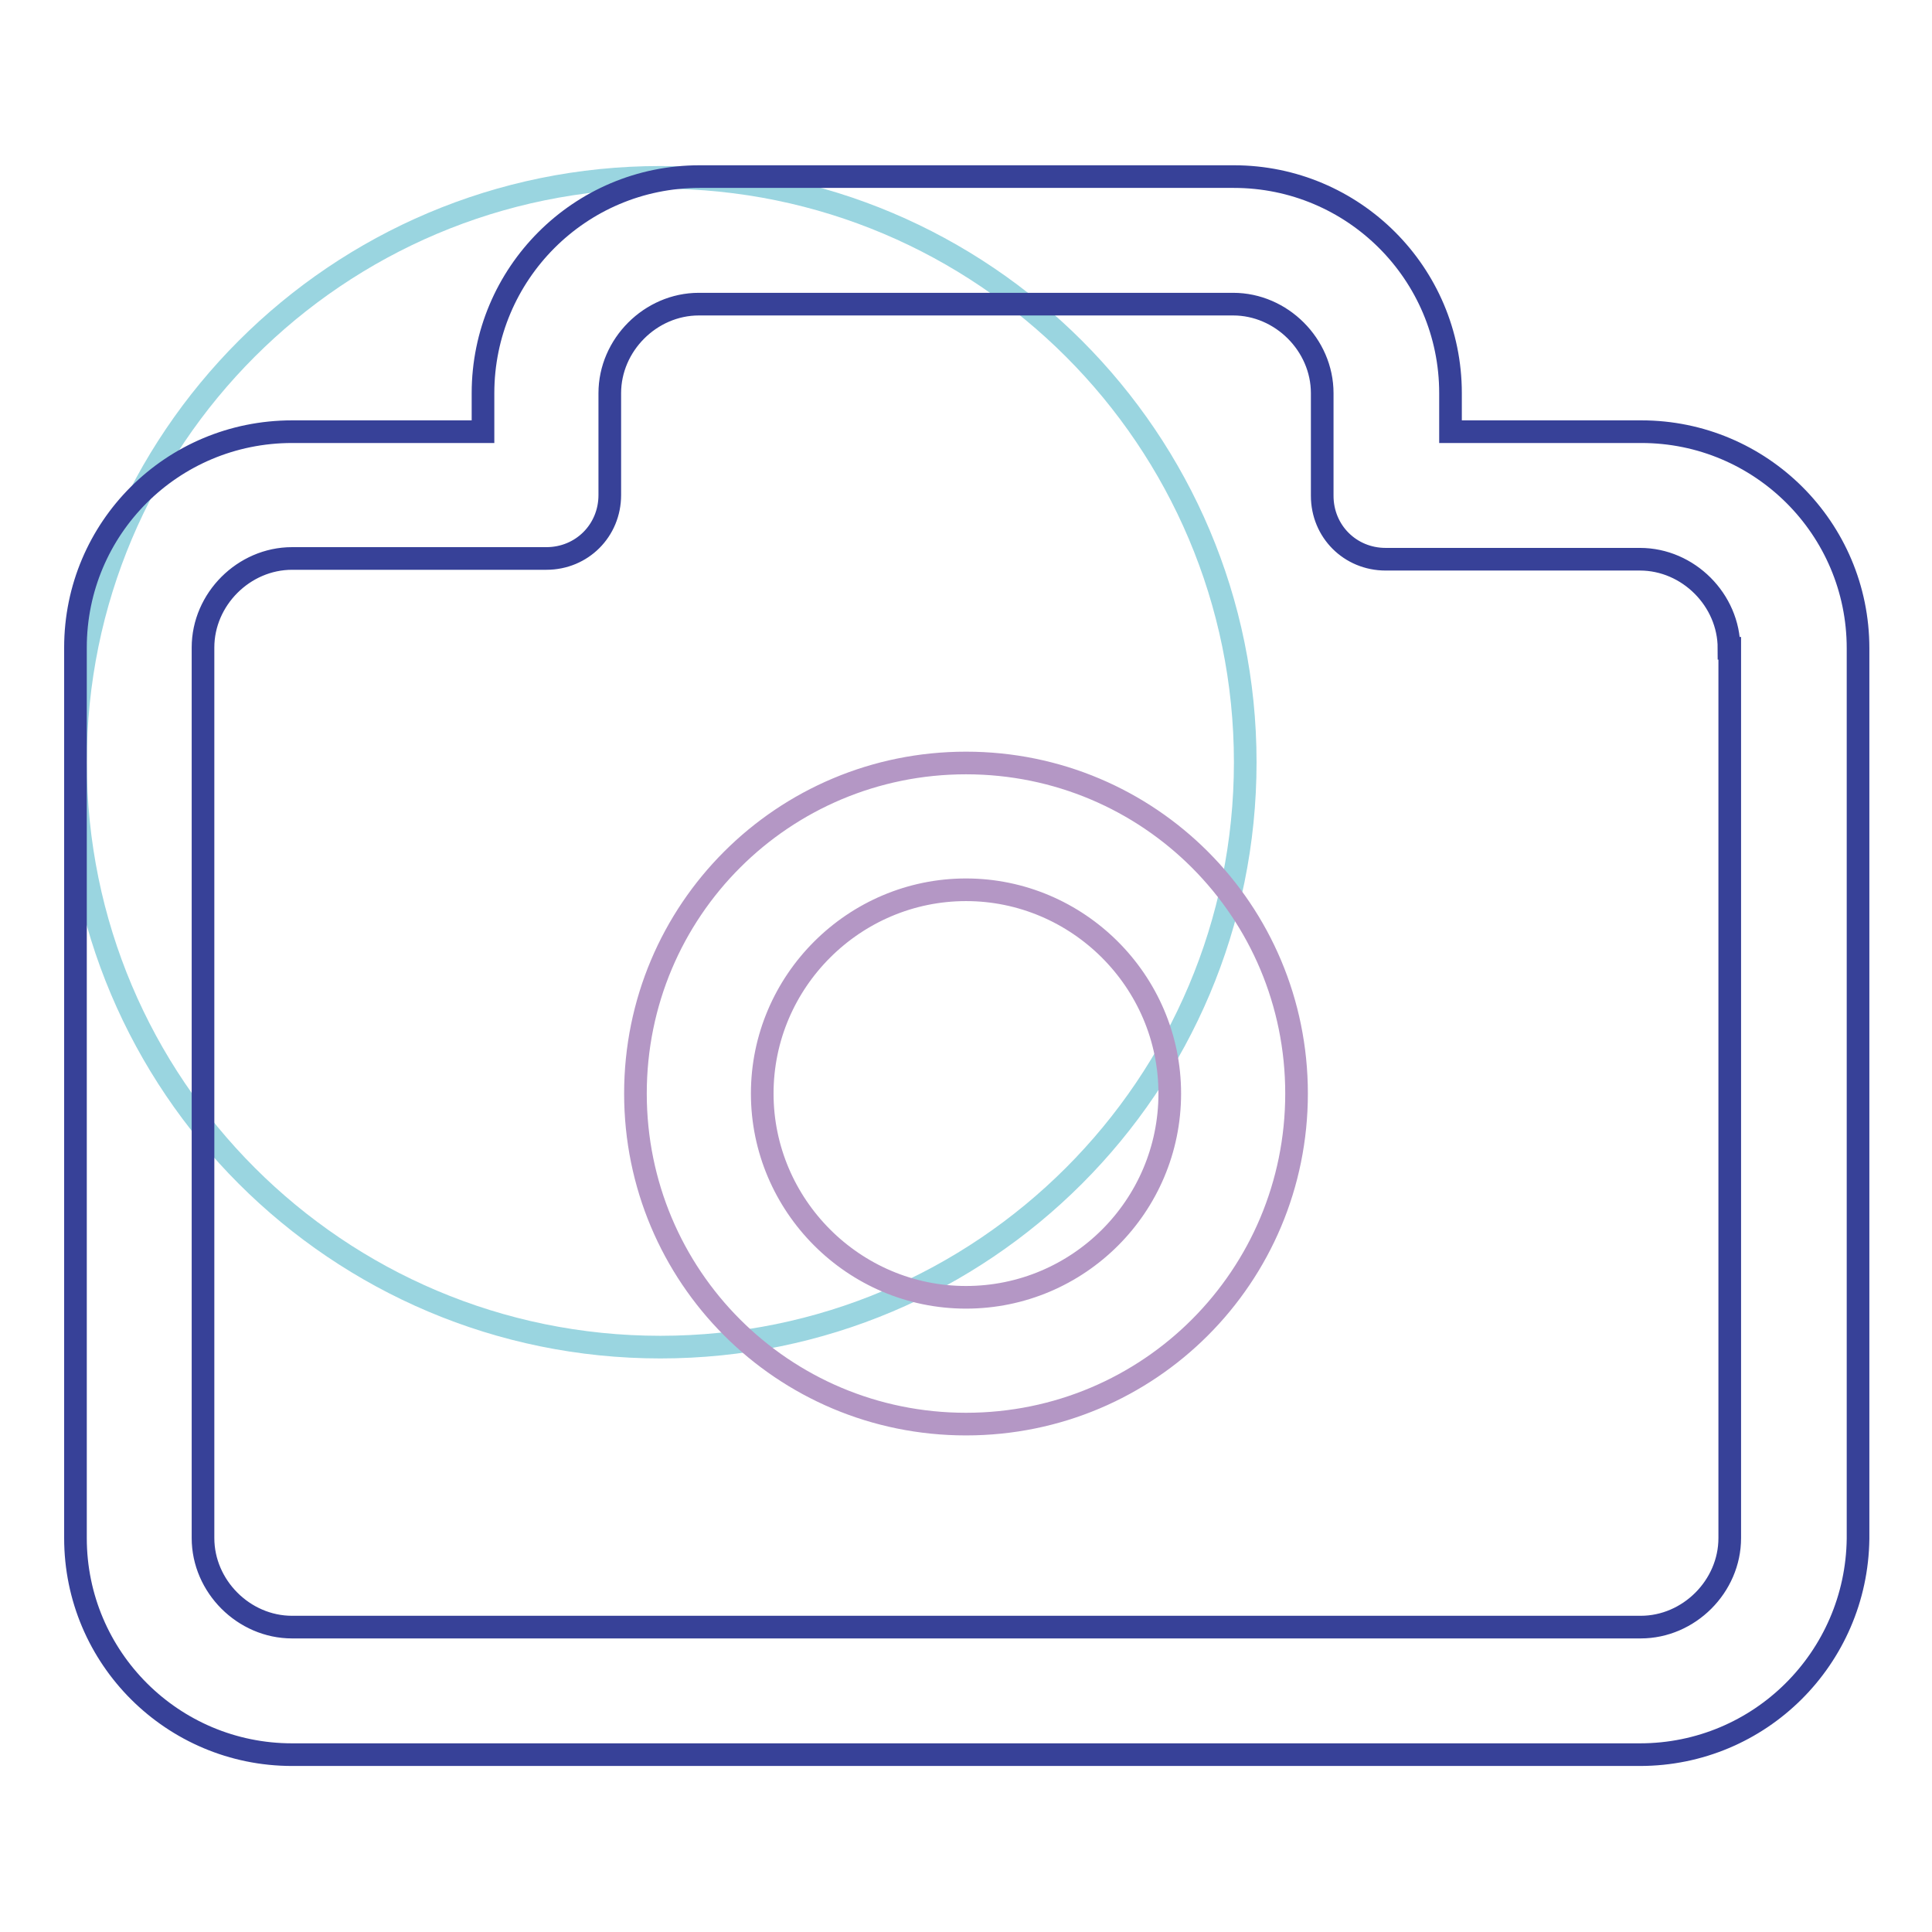
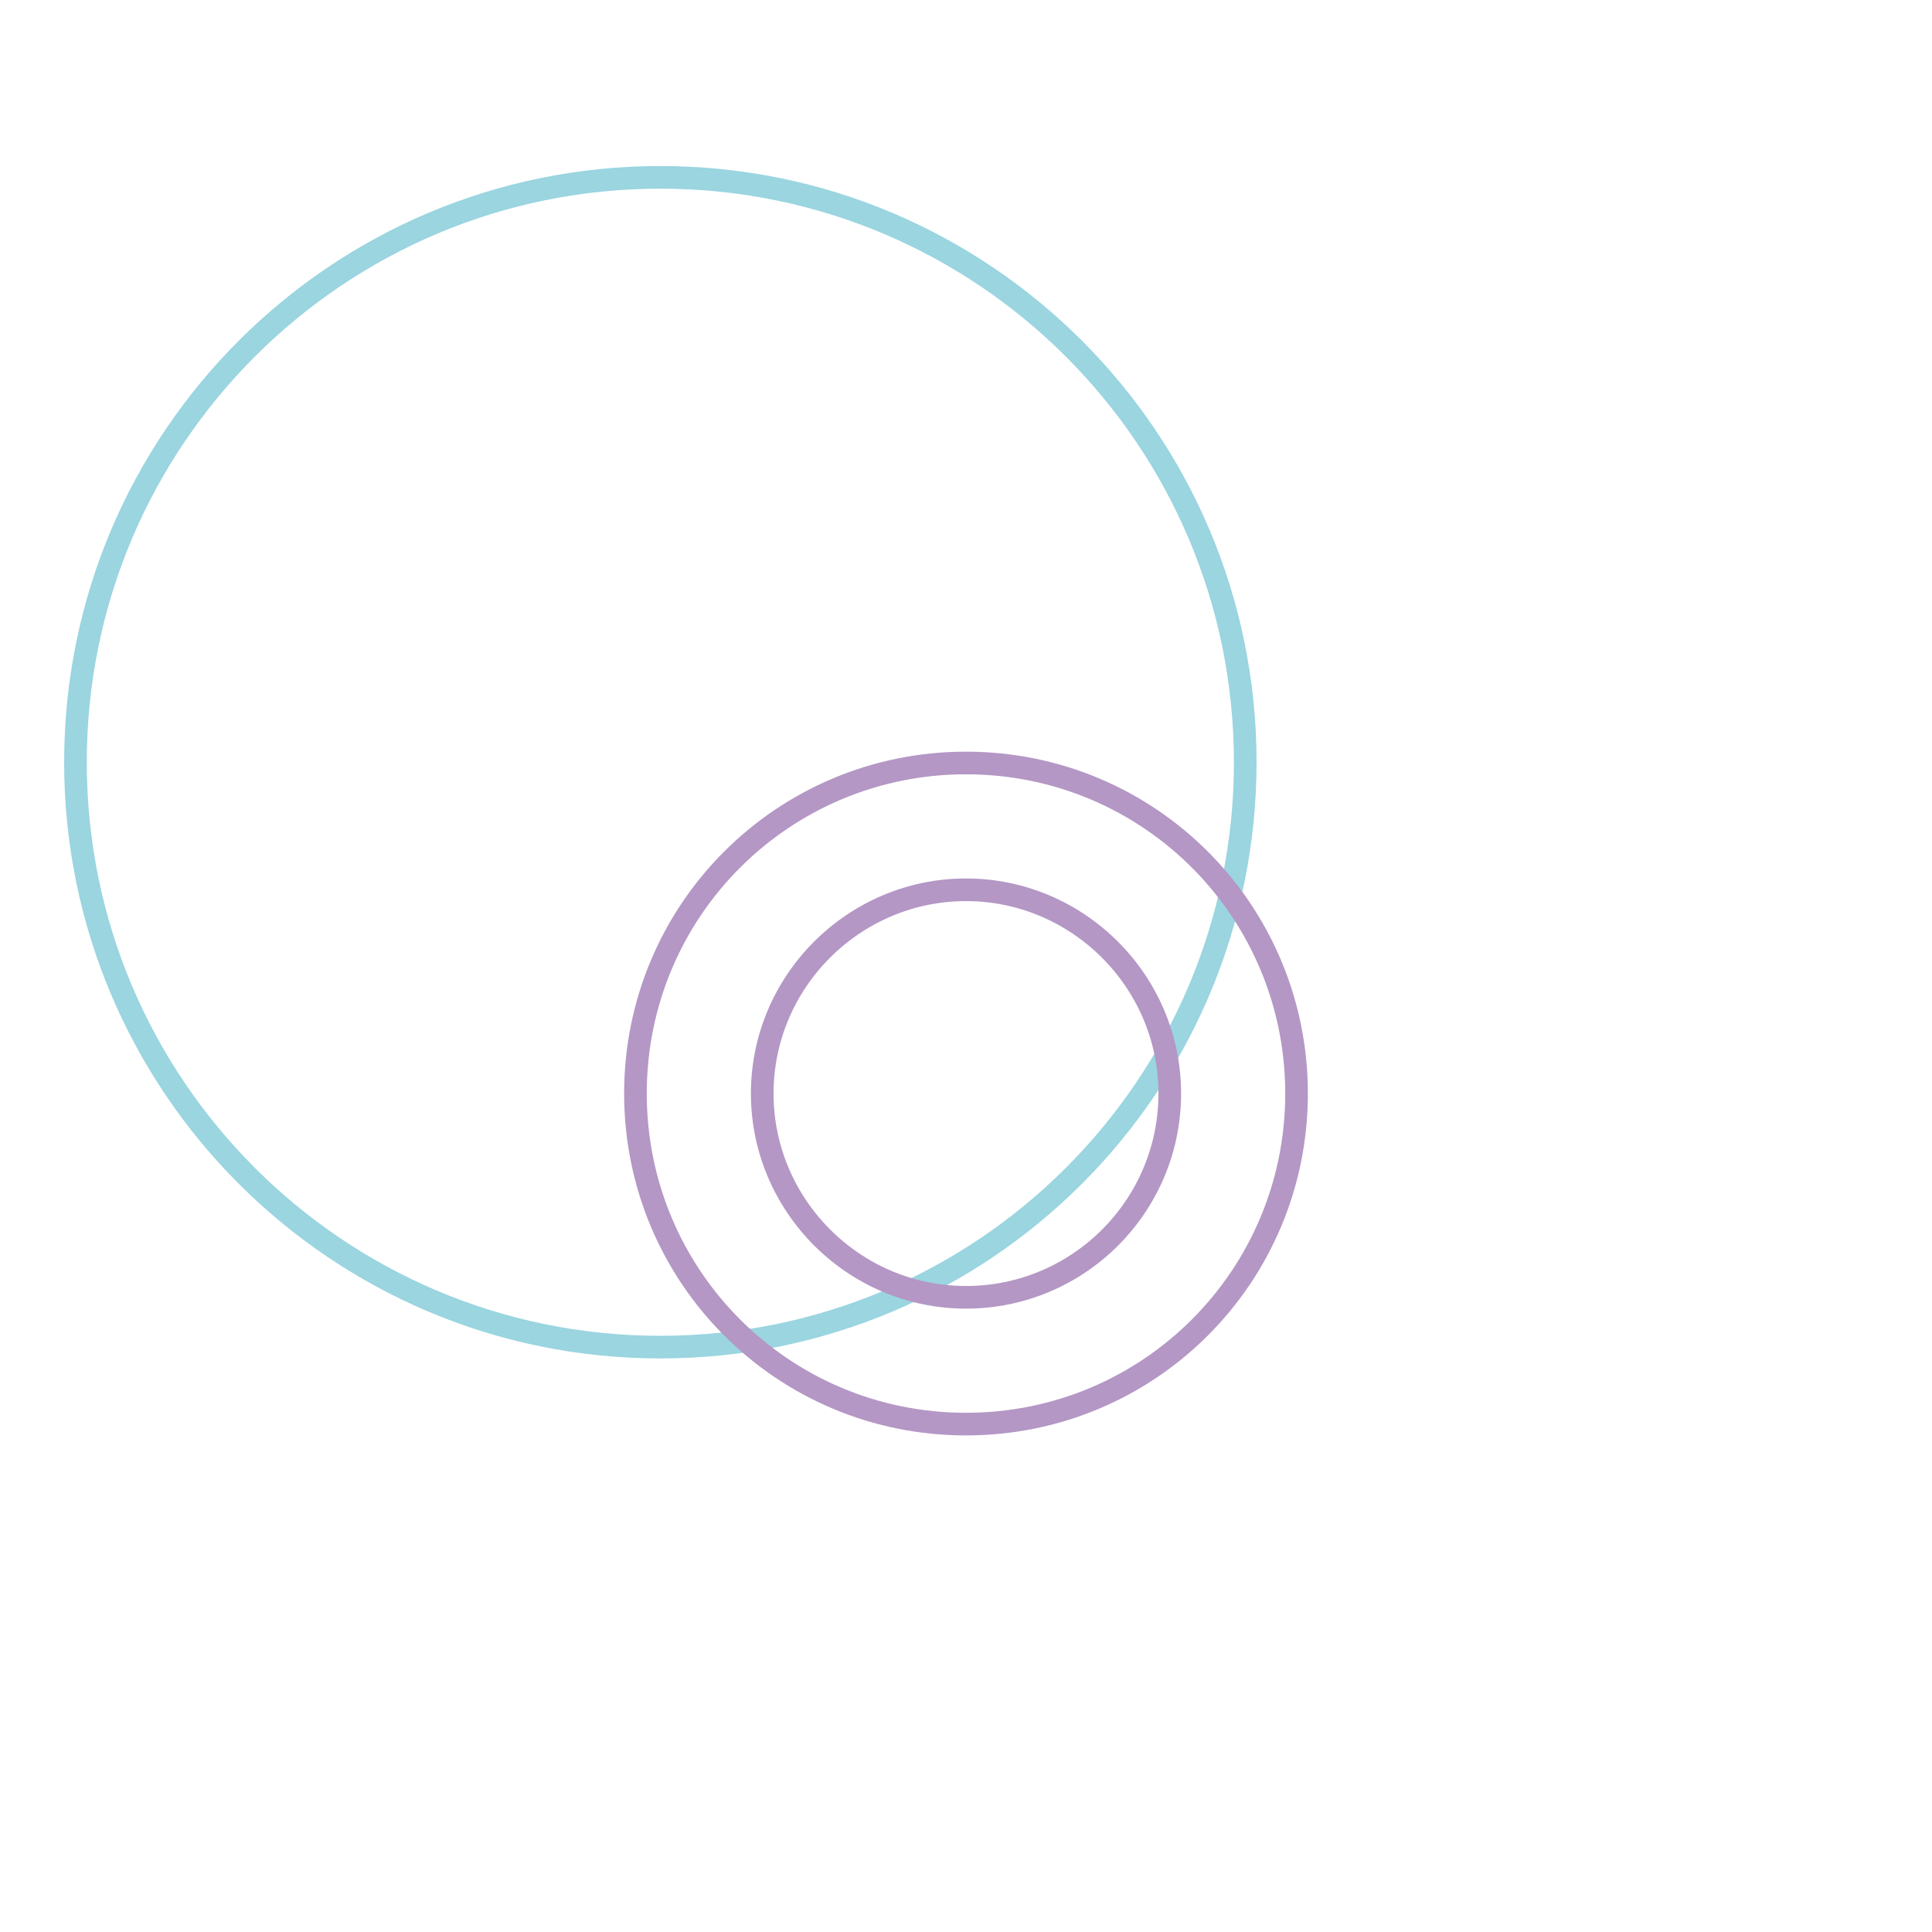
<svg xmlns="http://www.w3.org/2000/svg" version="1.1" x="0px" y="0px" viewBox="0 0 256 256" enable-background="new 0 0 256 256" xml:space="preserve">
  <g>
    <path stroke-width="3" fill-opacity="0" stroke="#9ad5e0" d="M10,101c0,42.8,34.7,77.5,77.5,77.5c42.8,0,77.5-34.7,77.5-77.5c0-42.8-34.7-77.5-77.5-77.5 C44.7,23.5,10,58.2,10,101z" />
-     <path stroke-width="3" fill-opacity="0" stroke="#374198" d="M217.3,232.5H38.7c-15.8,0-28.7-12.8-28.7-28.7v-118C10,70,22.8,57.2,38.7,57.2h25.3v-5.1 c0-15.8,12.8-28.7,28.7-28.7h70.8c15.8,0,28.7,12.8,28.7,28.7v5.1h25.3c15.8,0,28.7,12.8,28.7,28.7v118 C246,219.7,233.2,232.5,217.3,232.5z M229.1,85.9c0-6.4-5.4-11.8-11.8-11.8h-33.7c-4.7,0-8.4-3.7-8.4-8.4V52.1 c0-6.4-5.4-11.8-11.8-11.8H92.6c-6.4,0-11.8,5.4-11.8,11.8v13.5c0,4.7-3.7,8.4-8.4,8.4H38.7c-6.4,0-11.8,5.4-11.8,11.8v118 c0,6.4,5.4,11.8,11.8,11.8h178.7c6.4,0,11.8-5.4,11.8-11.8V85.9z" />
    <path stroke-width="3" fill-opacity="0" stroke="#b497c5" d="M128,188.7c-24.3,0-43.8-19.6-43.8-43.8c0-24.3,19.6-43.8,43.8-43.8c24.3,0,43.8,19.6,43.8,43.8 C171.8,169.1,152.3,188.7,128,188.7z M128,117.9c-14.8,0-27,12.1-27,27c0,14.8,12.1,27,27,27s27-12.1,27-27 C155,130,142.8,117.9,128,117.9z" />
  </g>
</svg>